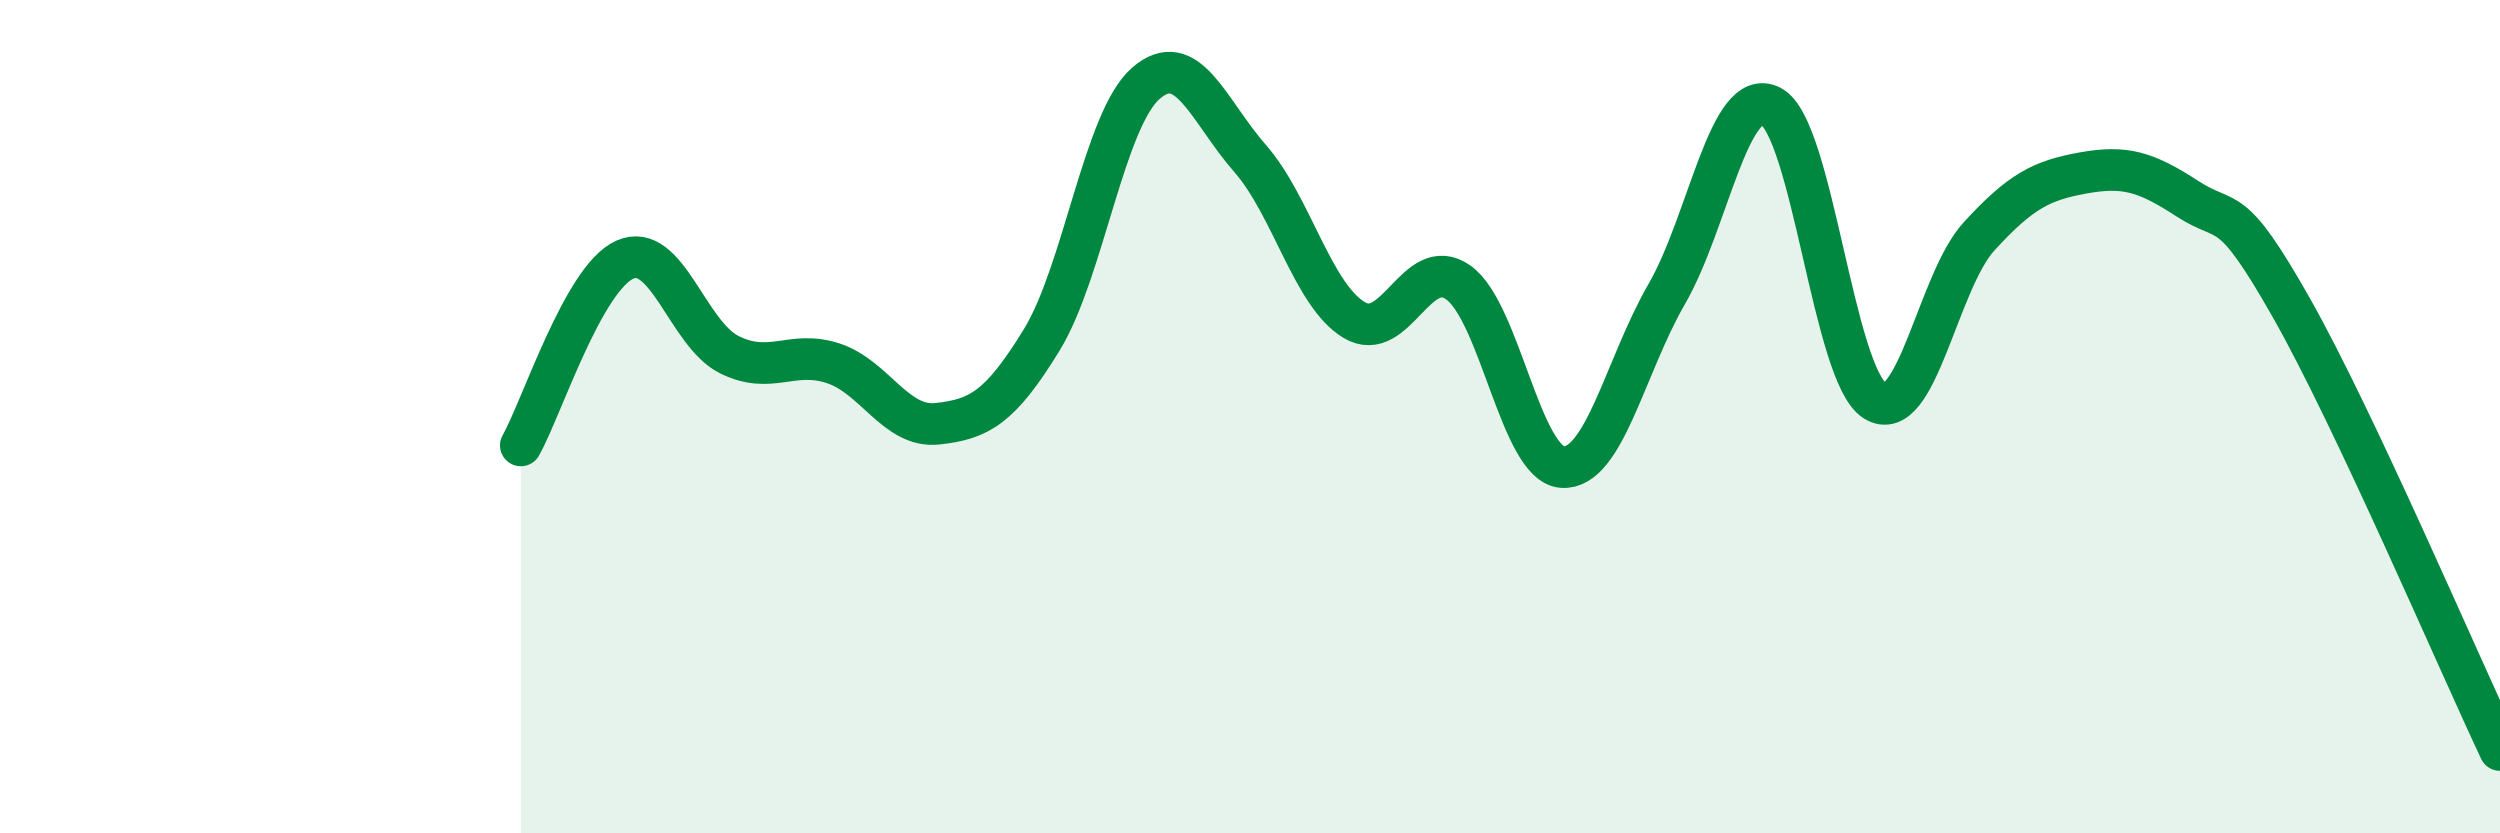
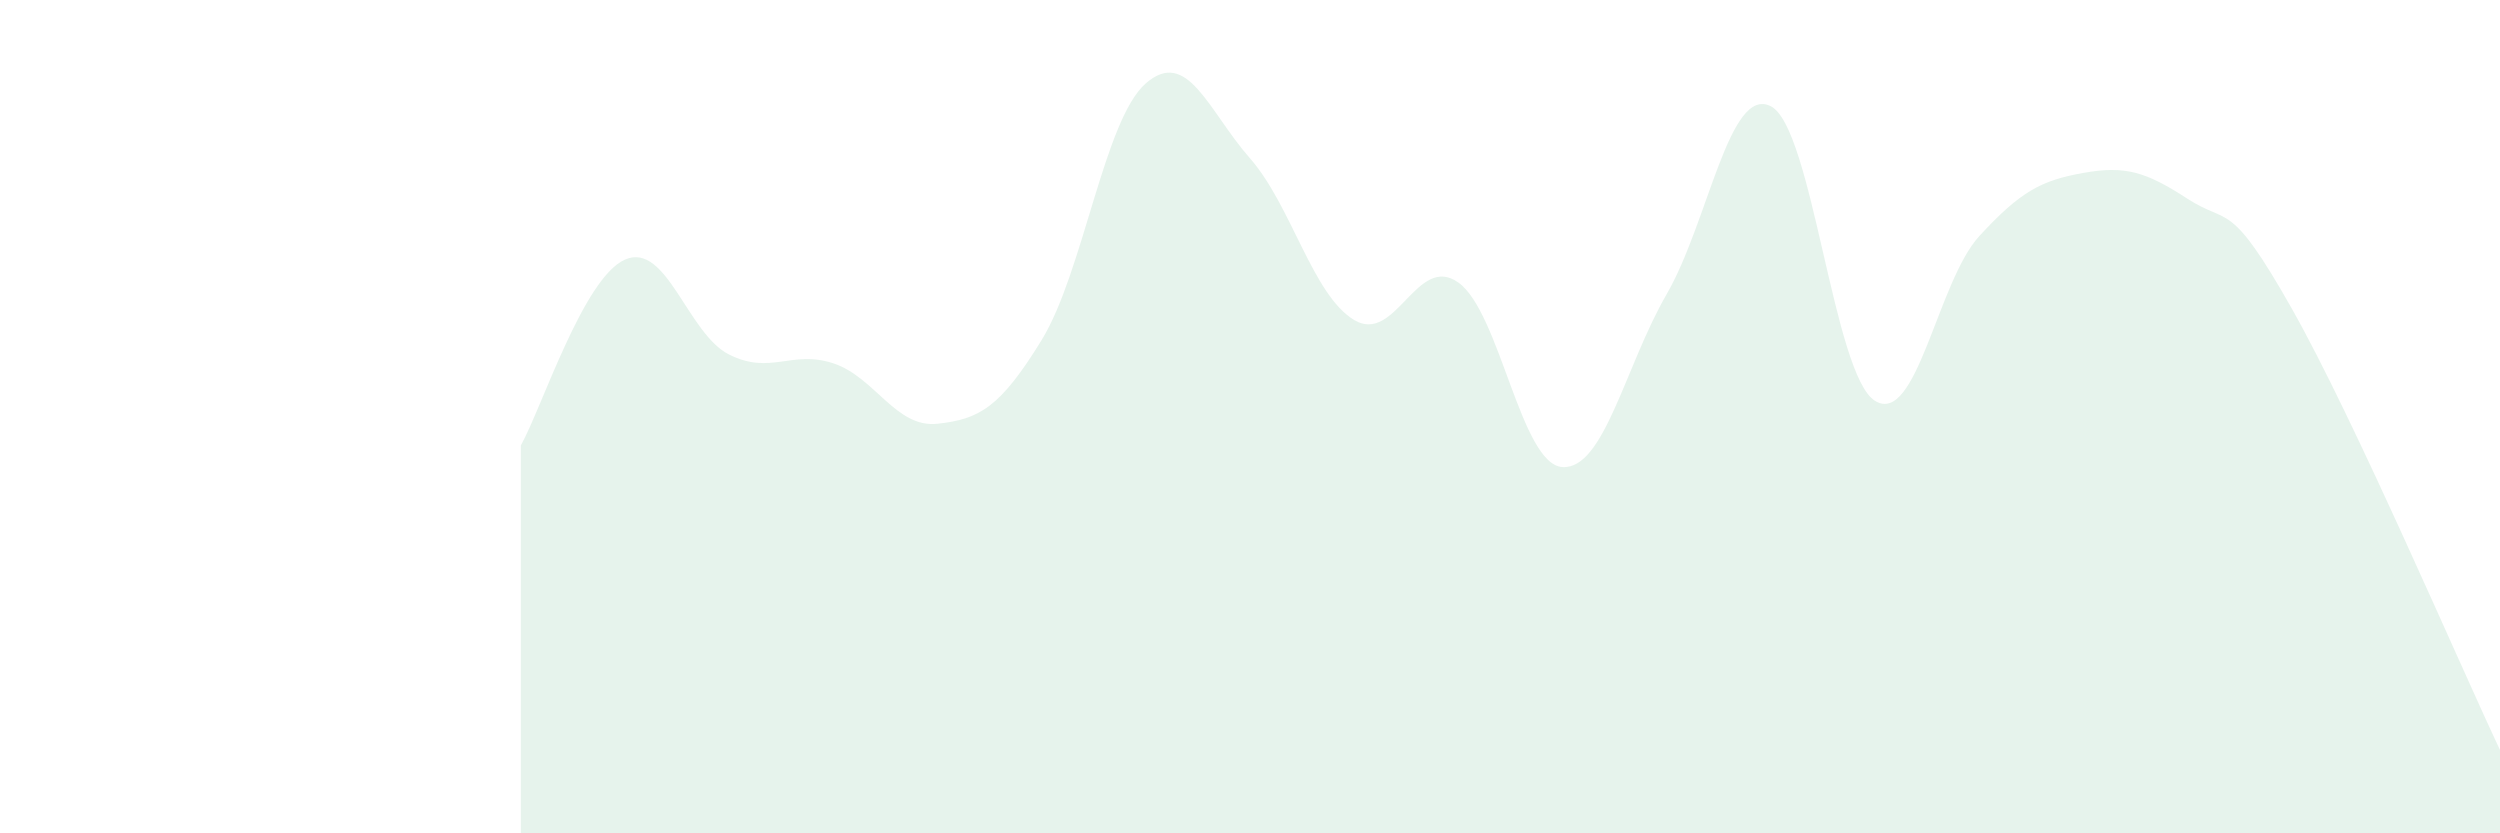
<svg xmlns="http://www.w3.org/2000/svg" width="60" height="20" viewBox="0 0 60 20">
  <path d="M 12.5,10.69 C 13,9.8 14,6.67 15,6.23 C 16,5.79 16.5,8.01 17.5,8.51 C 18.5,9.01 19,8.39 20,8.72 C 21,9.05 21.5,10.28 22.5,10.17 C 23.5,10.06 24,9.79 25,8.16 C 26,6.53 26.5,2.87 27.5,2 C 28.5,1.13 29,2.66 30,3.8 C 31,4.94 31.5,7.08 32.5,7.68 C 33.5,8.28 34,6.07 35,6.78 C 36,7.49 36.5,11.15 37.5,11.21 C 38.5,11.27 39,8.79 40,7.06 C 41,5.33 41.5,2.04 42.5,2.55 C 43.5,3.06 44,9 45,9.62 C 46,10.24 46.5,6.76 47.5,5.67 C 48.5,4.58 49,4.33 50,4.15 C 51,3.97 51.5,4.12 52.5,4.77 C 53.5,5.42 53.5,4.75 55,7.4 C 56.5,10.05 59,15.88 60,18L60 20L12.5 20Z" fill="#008740" opacity="0.1" stroke-linecap="round" stroke-linejoin="round" />
-   <path d="M 12.5,10.69 C 13,9.8 14,6.67 15,6.23 C 16,5.79 16.5,8.01 17.5,8.51 C 18.5,9.01 19,8.39 20,8.72 C 21,9.05 21.5,10.28 22.5,10.17 C 23.5,10.06 24,9.79 25,8.16 C 26,6.53 26.5,2.87 27.5,2 C 28.5,1.13 29,2.66 30,3.8 C 31,4.94 31.5,7.08 32.5,7.68 C 33.5,8.28 34,6.07 35,6.78 C 36,7.49 36.5,11.15 37.5,11.21 C 38.5,11.27 39,8.79 40,7.06 C 41,5.33 41.5,2.04 42.5,2.55 C 43.5,3.06 44,9 45,9.62 C 46,10.24 46.5,6.76 47.5,5.67 C 48.5,4.58 49,4.33 50,4.15 C 51,3.97 51.5,4.12 52.5,4.77 C 53.5,5.42 53.5,4.75 55,7.4 C 56.5,10.05 59,15.88 60,18" stroke="#008740" stroke-width="1" fill="none" stroke-linecap="round" stroke-linejoin="round" />
</svg>